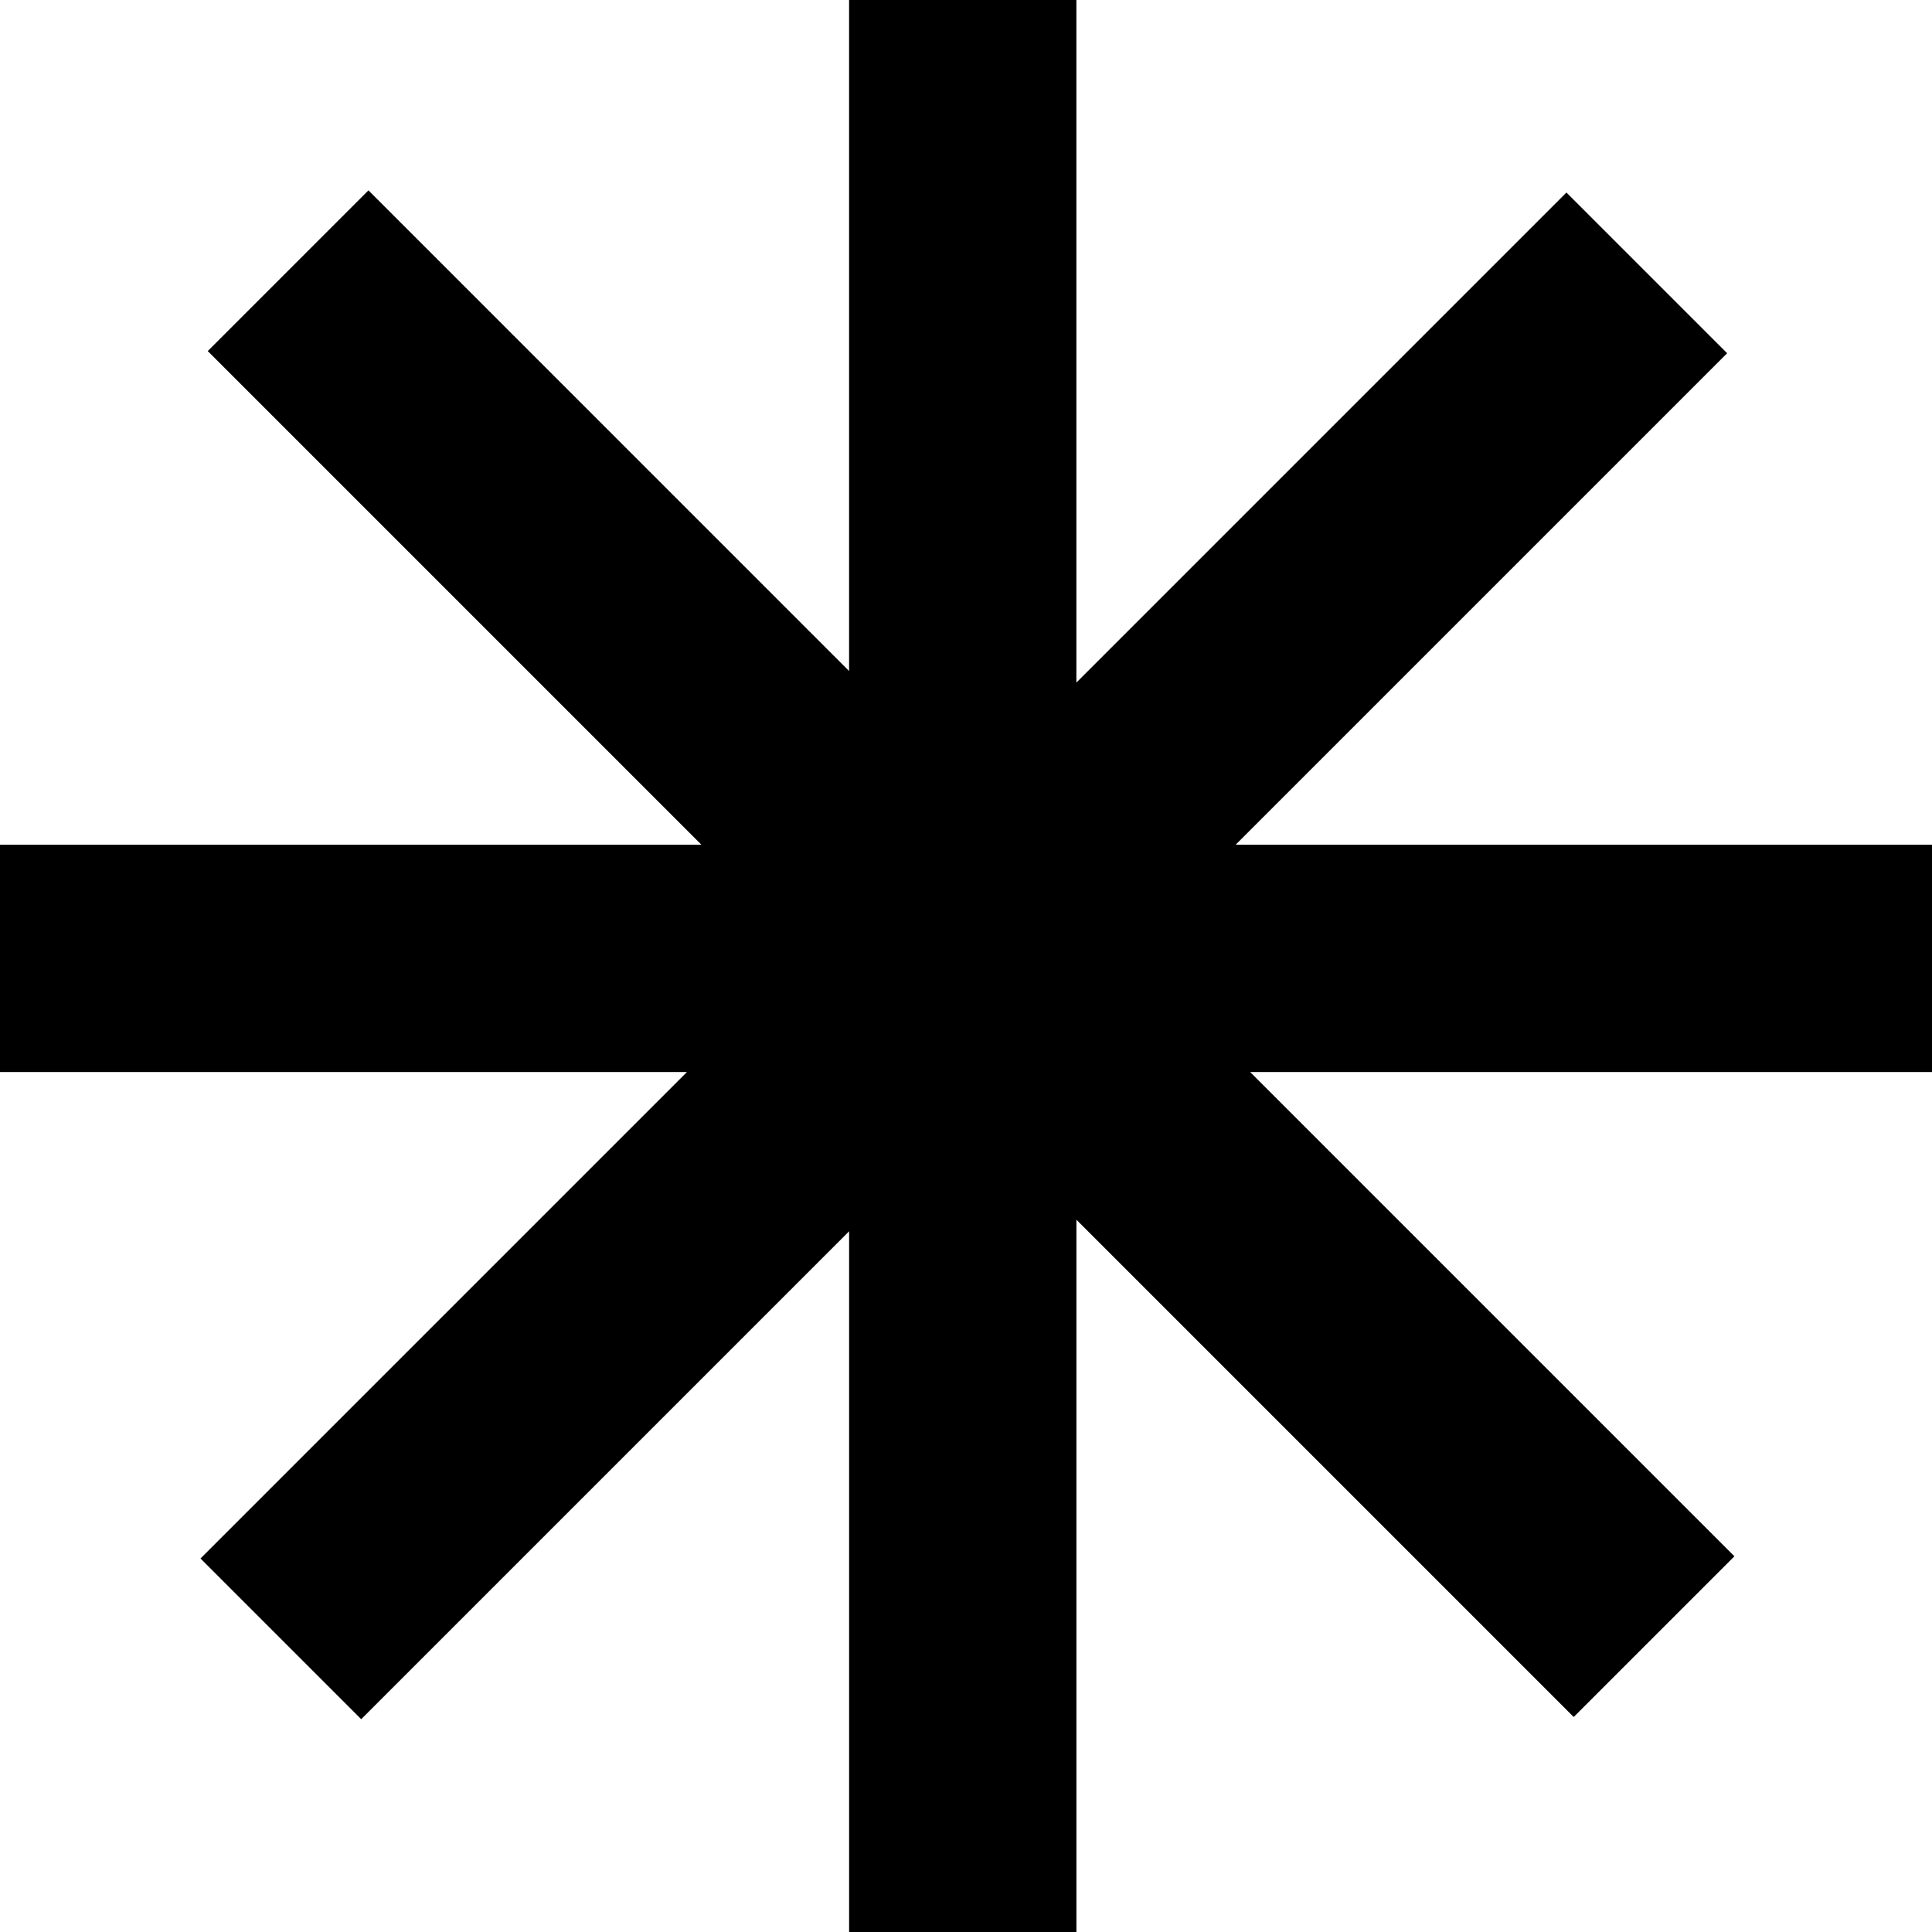
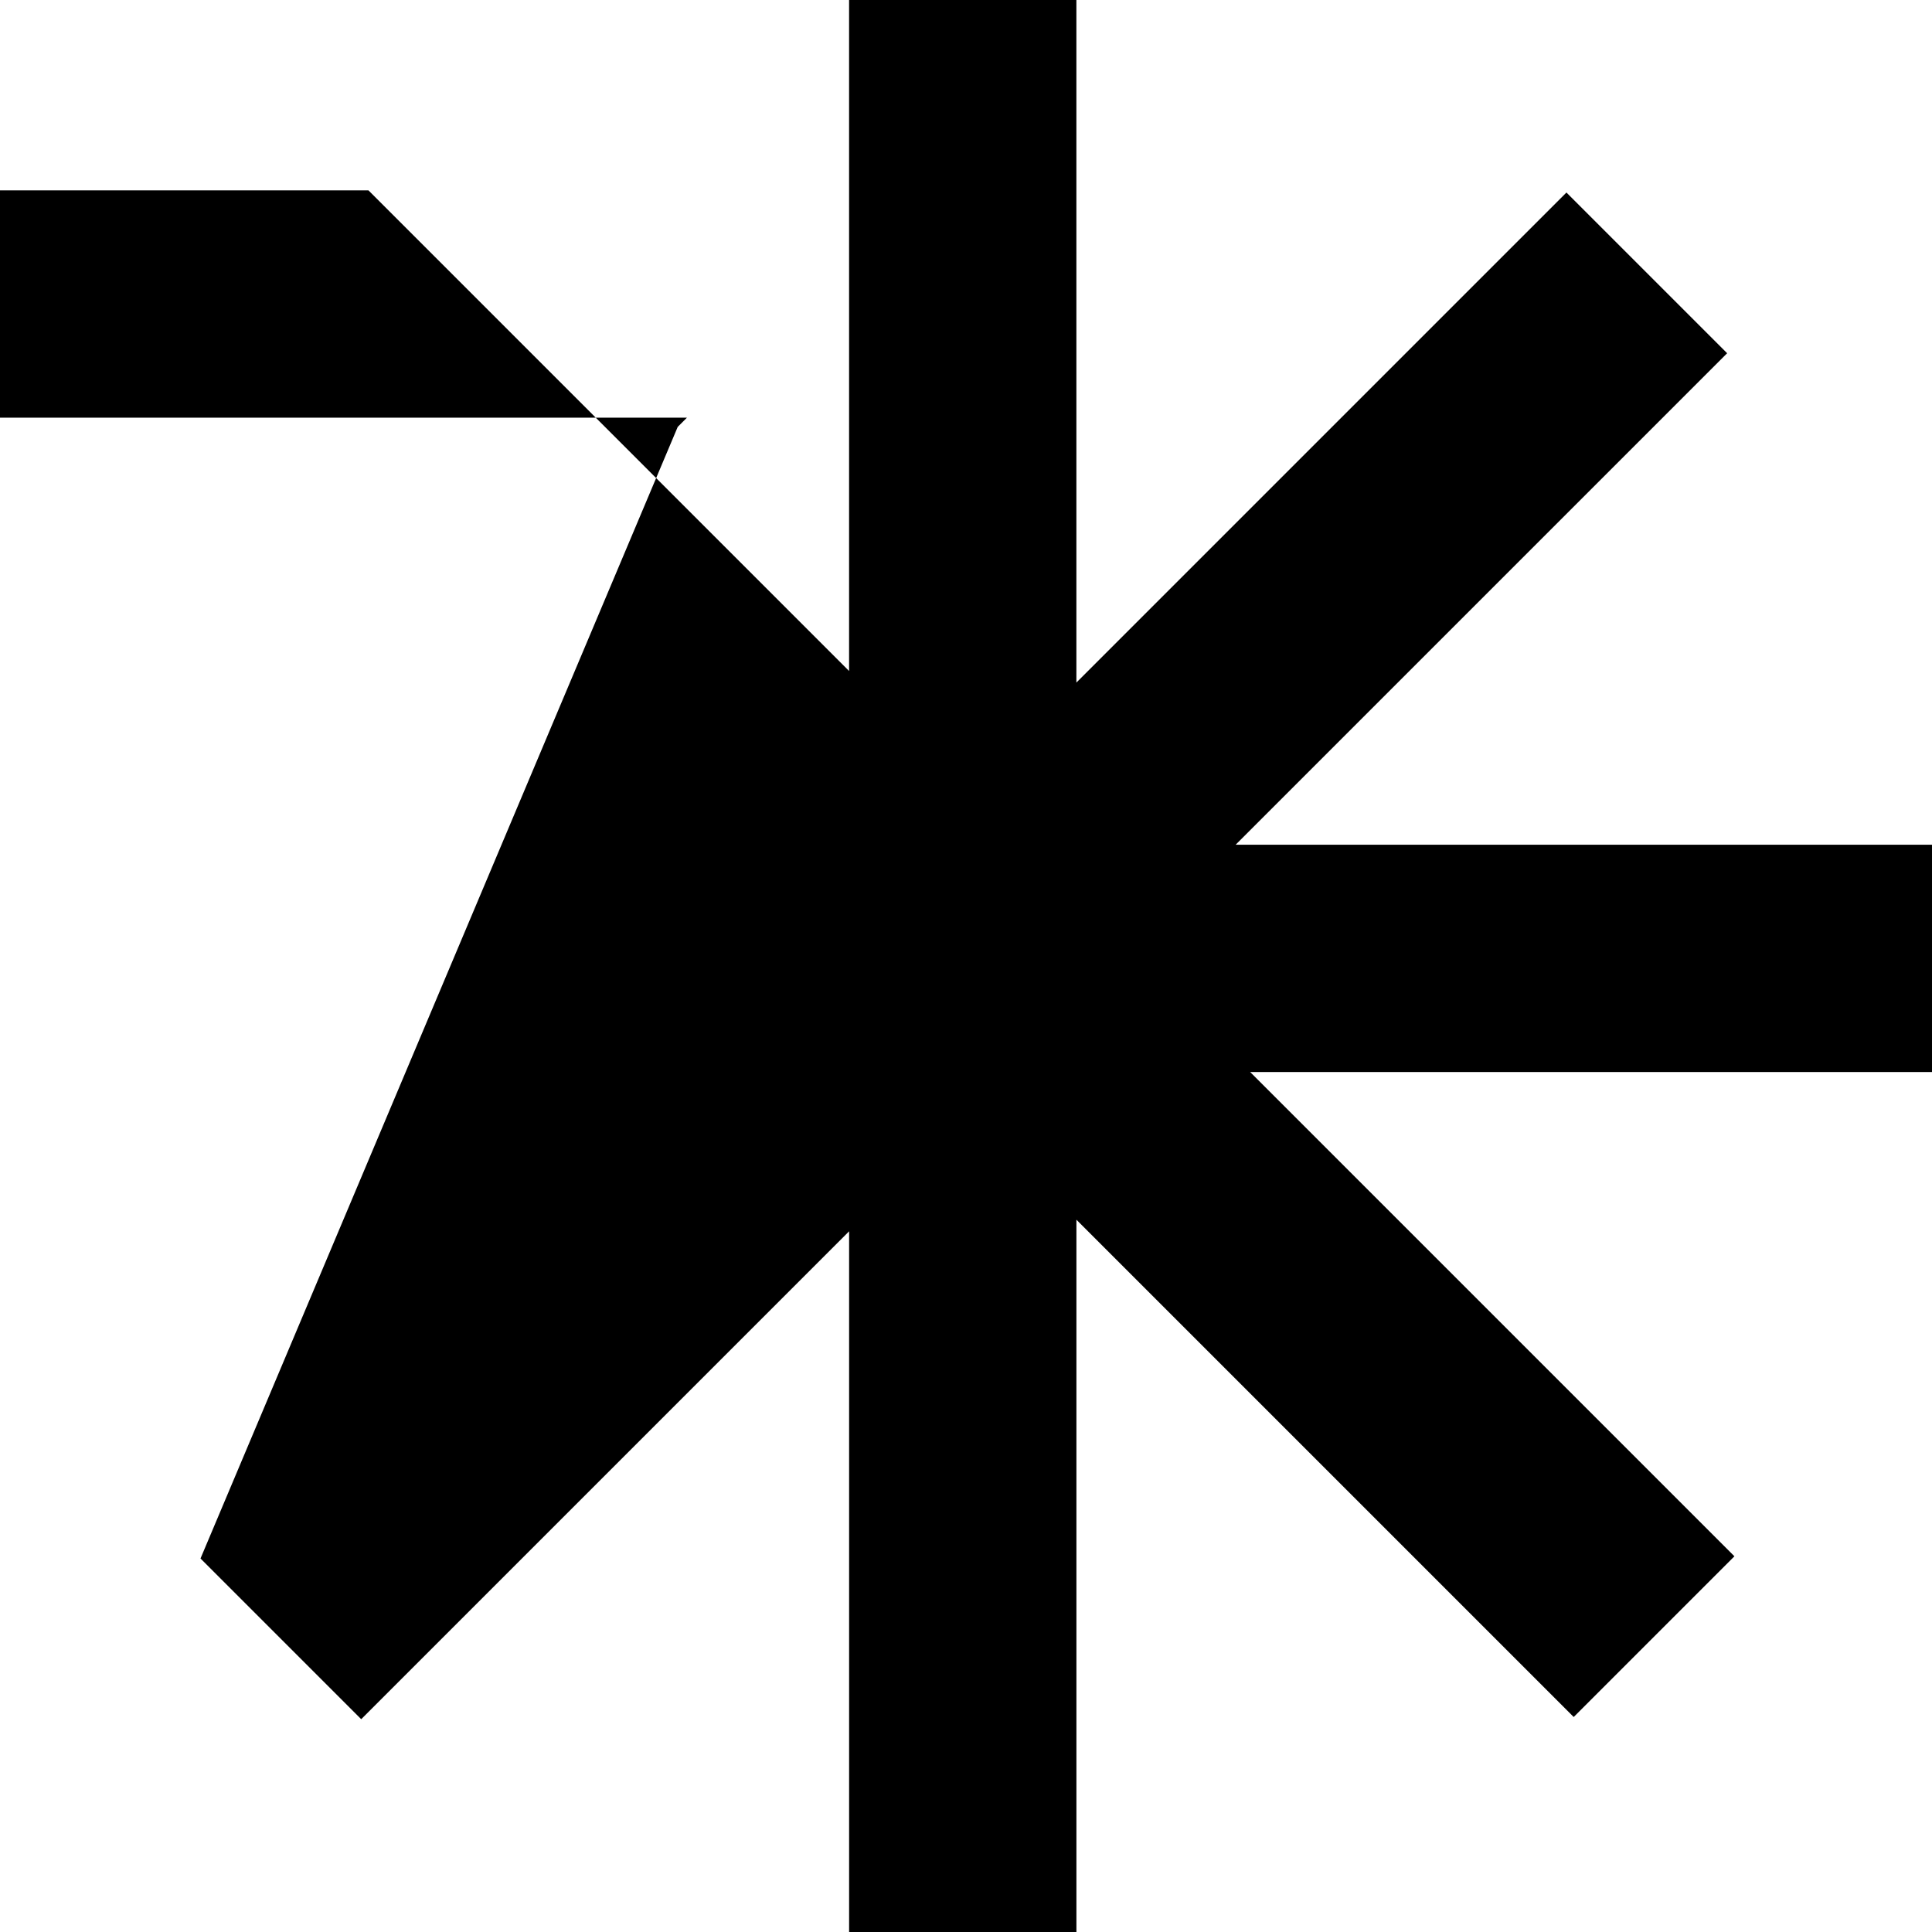
<svg xmlns="http://www.w3.org/2000/svg" id="Livello_1" data-name="Livello 1" viewBox="0 0 600 600">
  <defs>
    <style>
      .cls-1 {
        stroke-width: 0px;
      }
    </style>
  </defs>
-   <path class="cls-1" d="M600,332.93v-70.59h-216.26l152.64-152.64-49.91-49.91-152.19,152.19V0h-70.59v208.39L114.43,59.12l-49.91,49.91,149.84,149.84,3.47,3.47H0v70.59h213.34l-2.87,2.87L62.27,484l49.91,49.91,151.52-151.52v217.61h70.59v-221.21l154.44,154.44,49.91-49.91-150.39-150.39h211.76-.01Z" />
+   <path class="cls-1" d="M600,332.93v-70.59h-216.26l152.64-152.64-49.91-49.91-152.19,152.19V0h-70.59v208.39L114.43,59.12H0v70.59h213.34l-2.87,2.87L62.27,484l49.91,49.91,151.52-151.52v217.61h70.59v-221.21l154.44,154.44,49.91-49.91-150.39-150.39h211.76-.01Z" />
</svg>